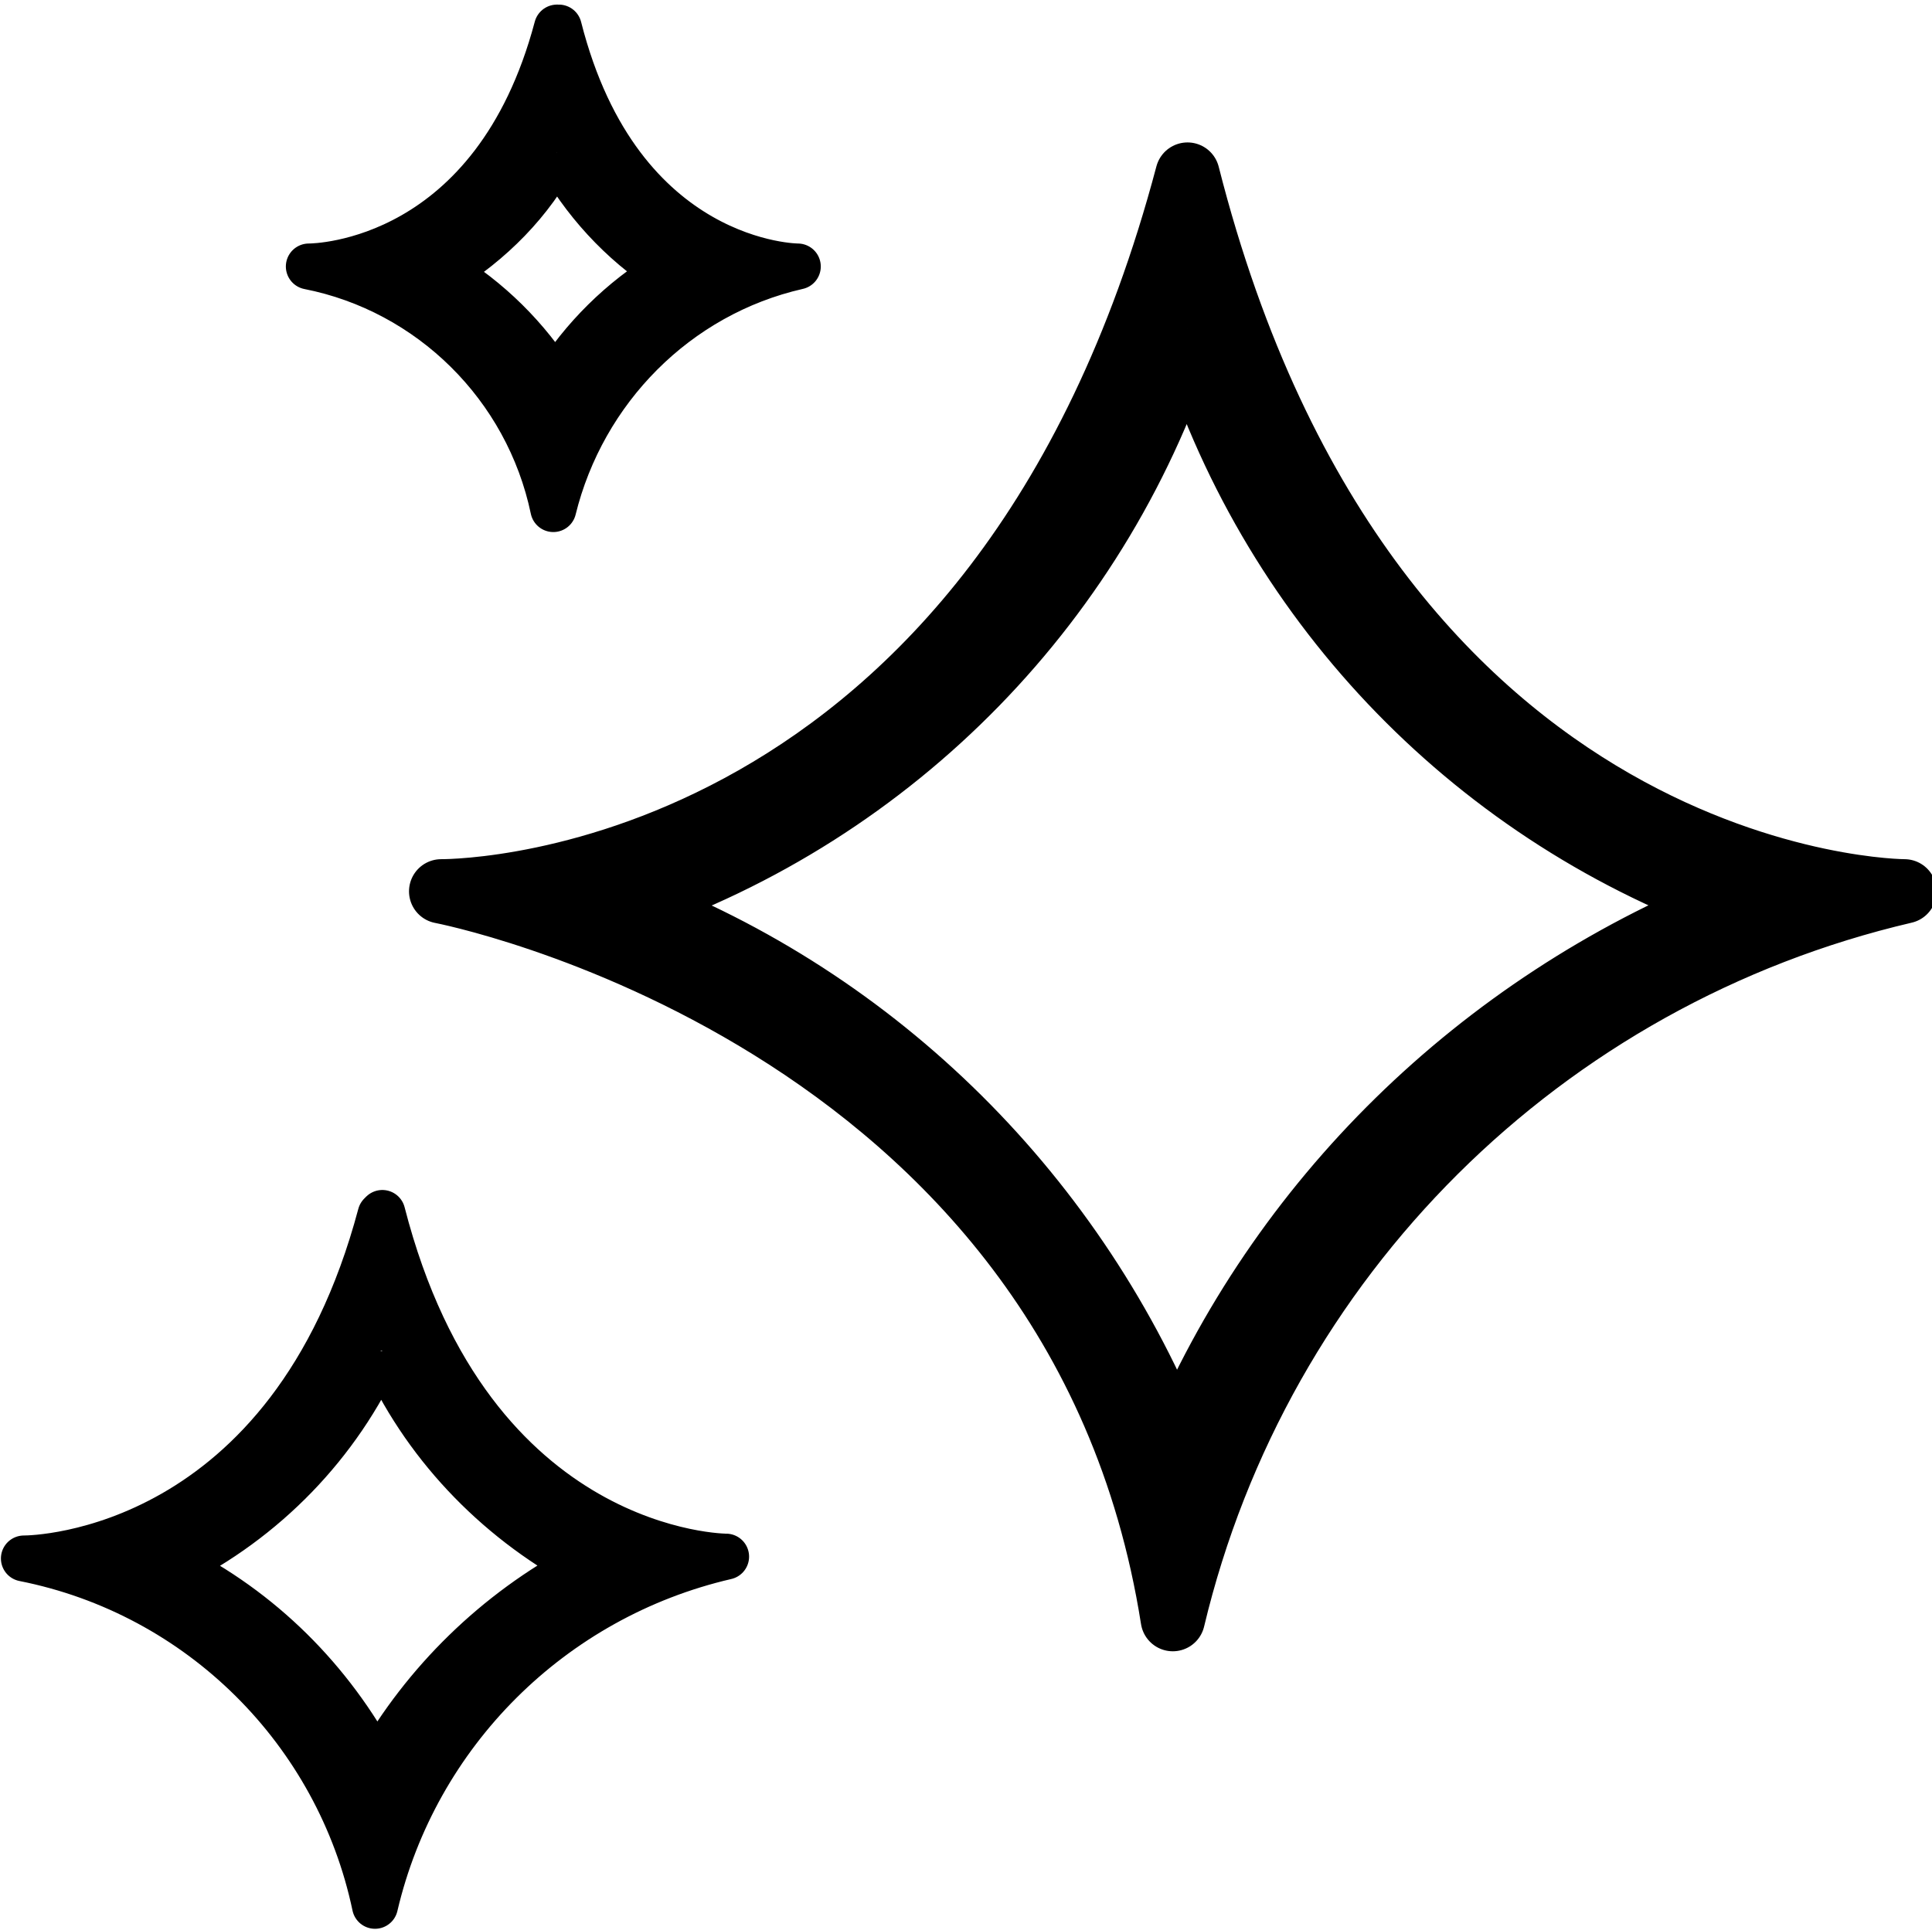
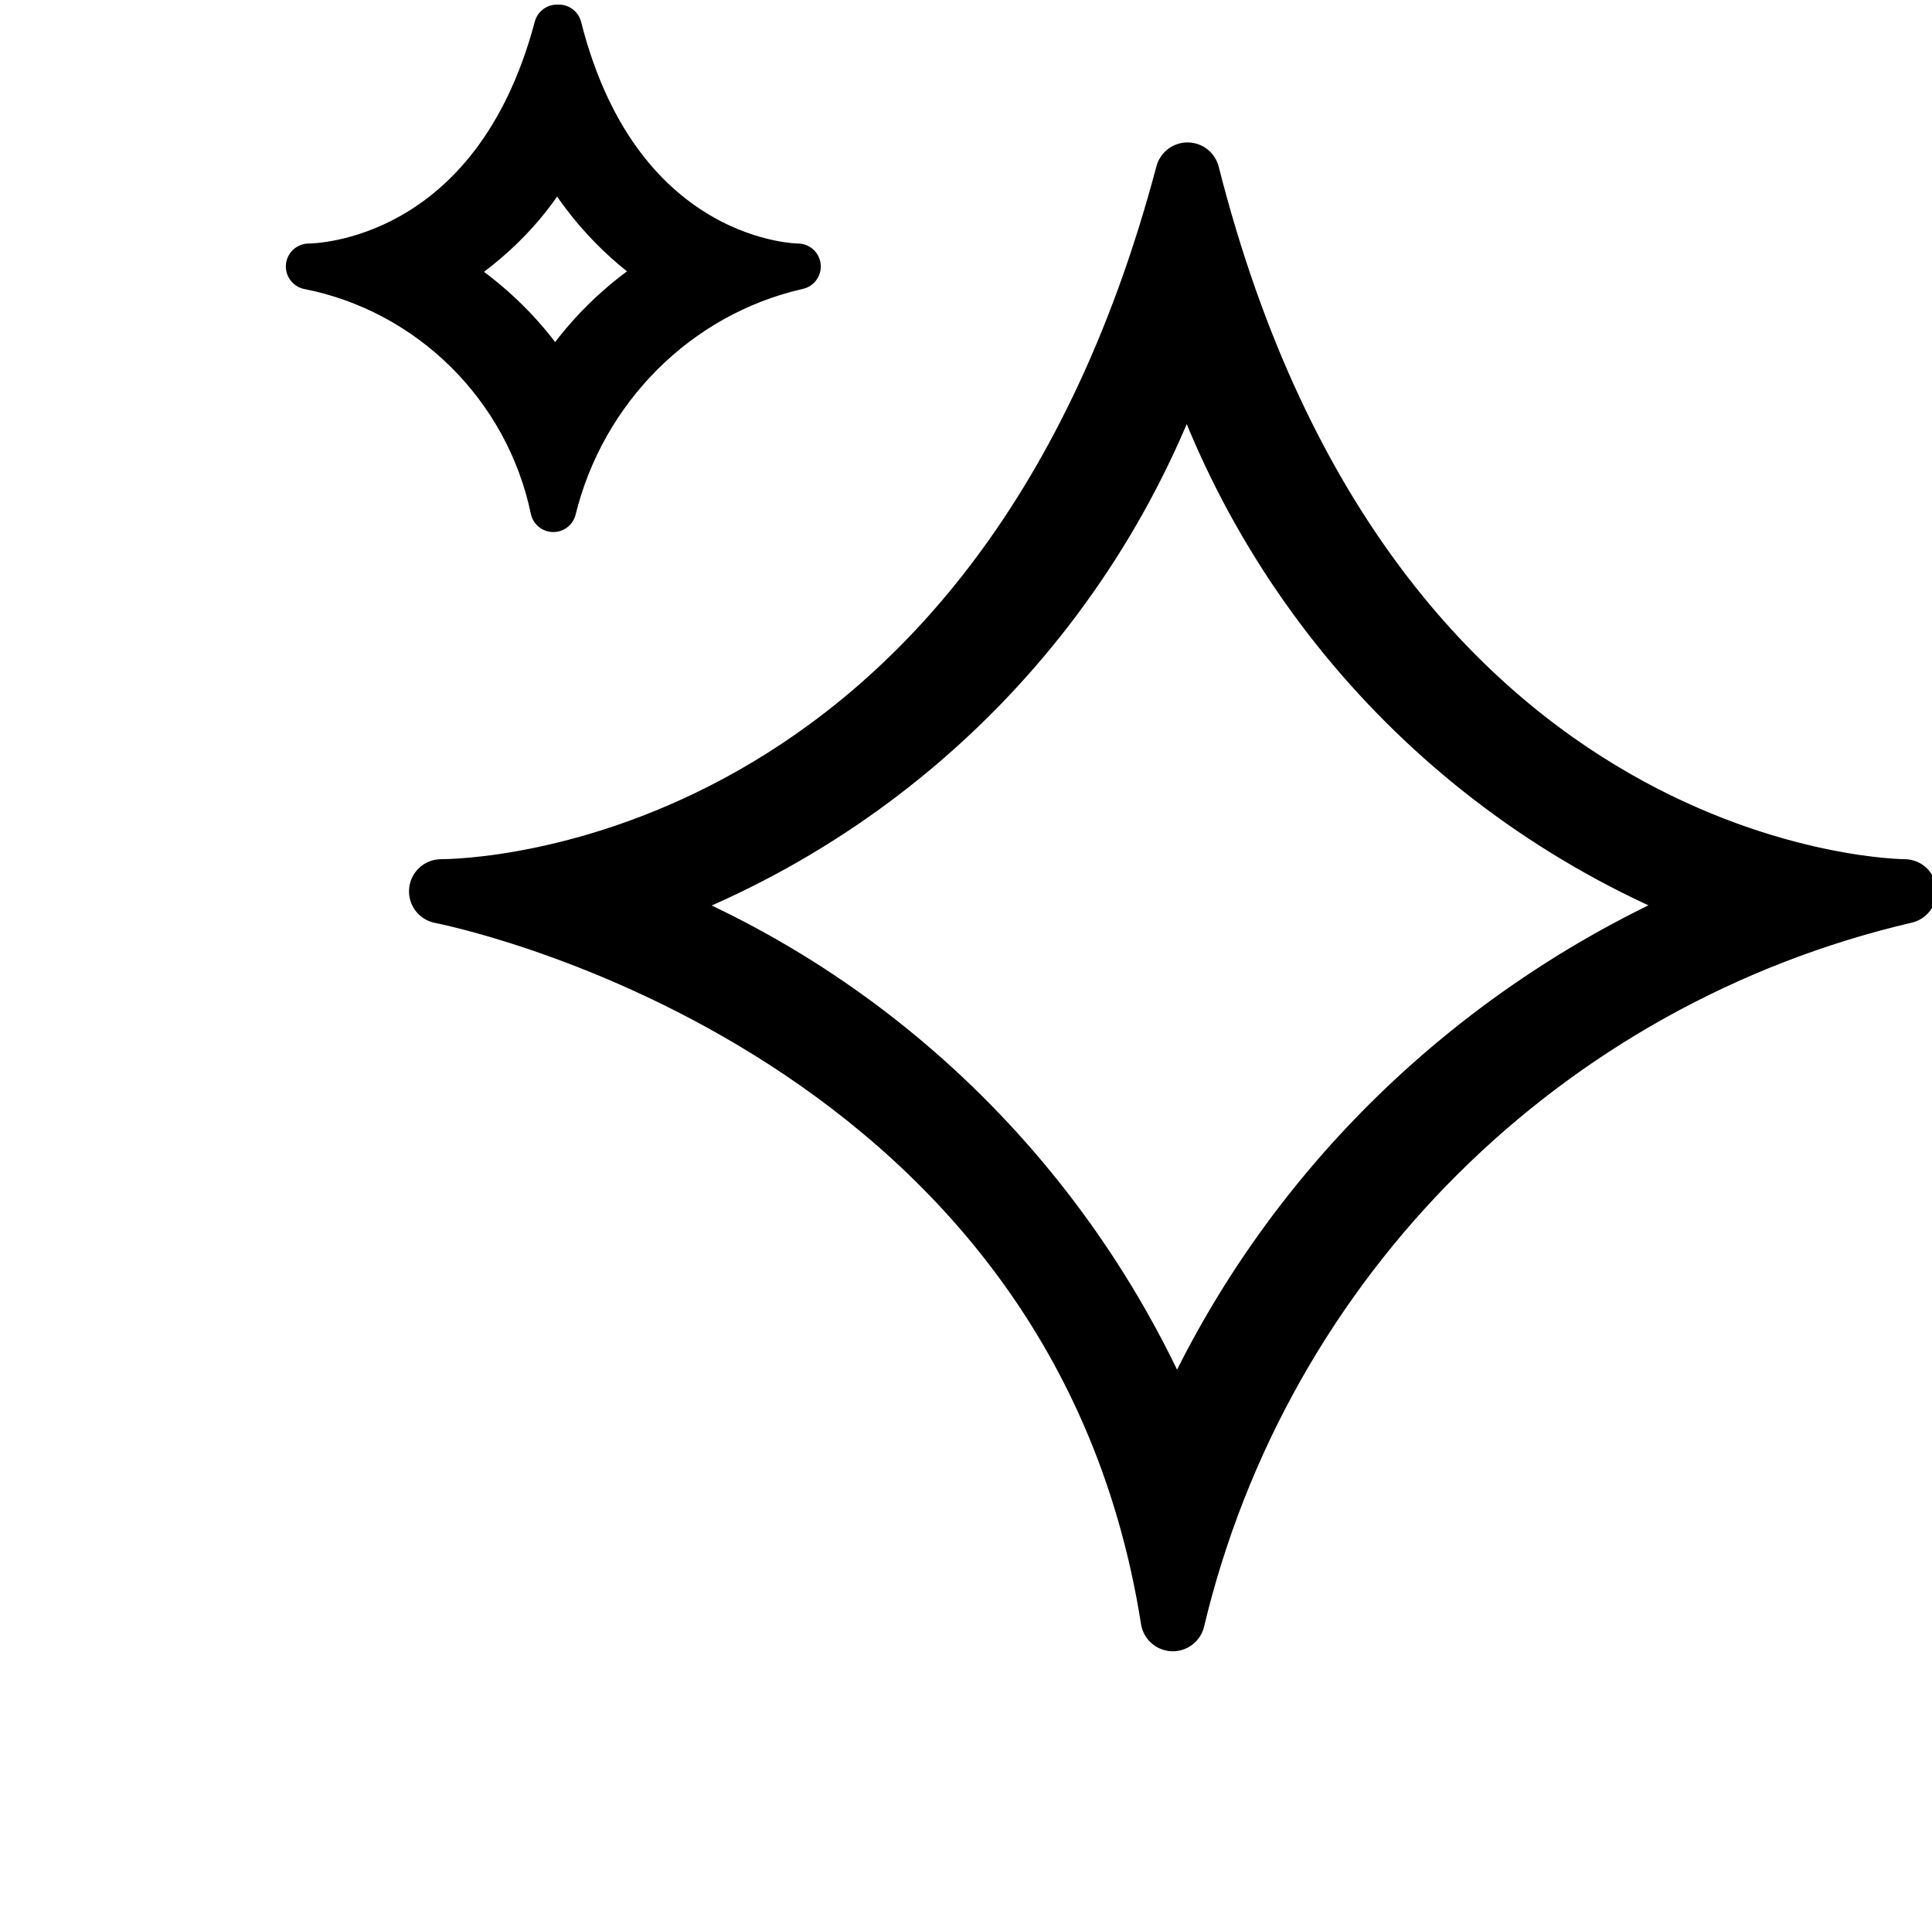
<svg xmlns="http://www.w3.org/2000/svg" data-name="Layer 1" id="Layer_1" viewBox="0 0 10.51 10.5">
  <defs>
    <style>
      .cls-1 {
        stroke-width: .35px;
      }

      .cls-1, .cls-2 {
        stroke: #000;
        stroke-linejoin: round;
      }

      .cls-2 {
        stroke-width: .25px;
      }
    </style>
  </defs>
  <path class="cls-2" d="m3.03.83c.14.26.35.49.6.65-.25.15-.46.36-.61.6-.15-.24-.36-.45-.61-.6.26-.16.48-.38.62-.65m0-.68c-.34,1.28-1.3,1.3-1.35,1.3h0c.66.13,1.19.65,1.33,1.32.16-.65.67-1.17,1.33-1.32,0,0-.97,0-1.3-1.3Z" />
-   <path class="cls-2" d="m2.08,7.35c.22.5.61.91,1.09,1.17-.47.25-.86.63-1.12,1.09-.25-.47-.63-.85-1.11-1.09.5-.25.9-.66,1.13-1.17m0-.74c-.49,1.84-1.87,1.87-1.94,1.87h0c.96.19,1.71.94,1.91,1.89.22-.94.96-1.68,1.91-1.9,0,0-1.39,0-1.87-1.87h0Z" />
  <path class="cls-1" d="m6.46,1.8c.44,1.45,1.53,2.6,2.95,3.12-1.36.55-2.45,1.61-3.01,2.96-.54-1.36-1.62-2.44-2.99-2.96,1.46-.5,2.59-1.66,3.05-3.13m0-.84c-1.02,3.85-3.91,3.9-4.06,3.9h0s3.46.66,3.98,3.96c.47-1.97,2.01-3.5,3.98-3.96,0,0-2.91,0-3.9-3.9h0Z" />
</svg>